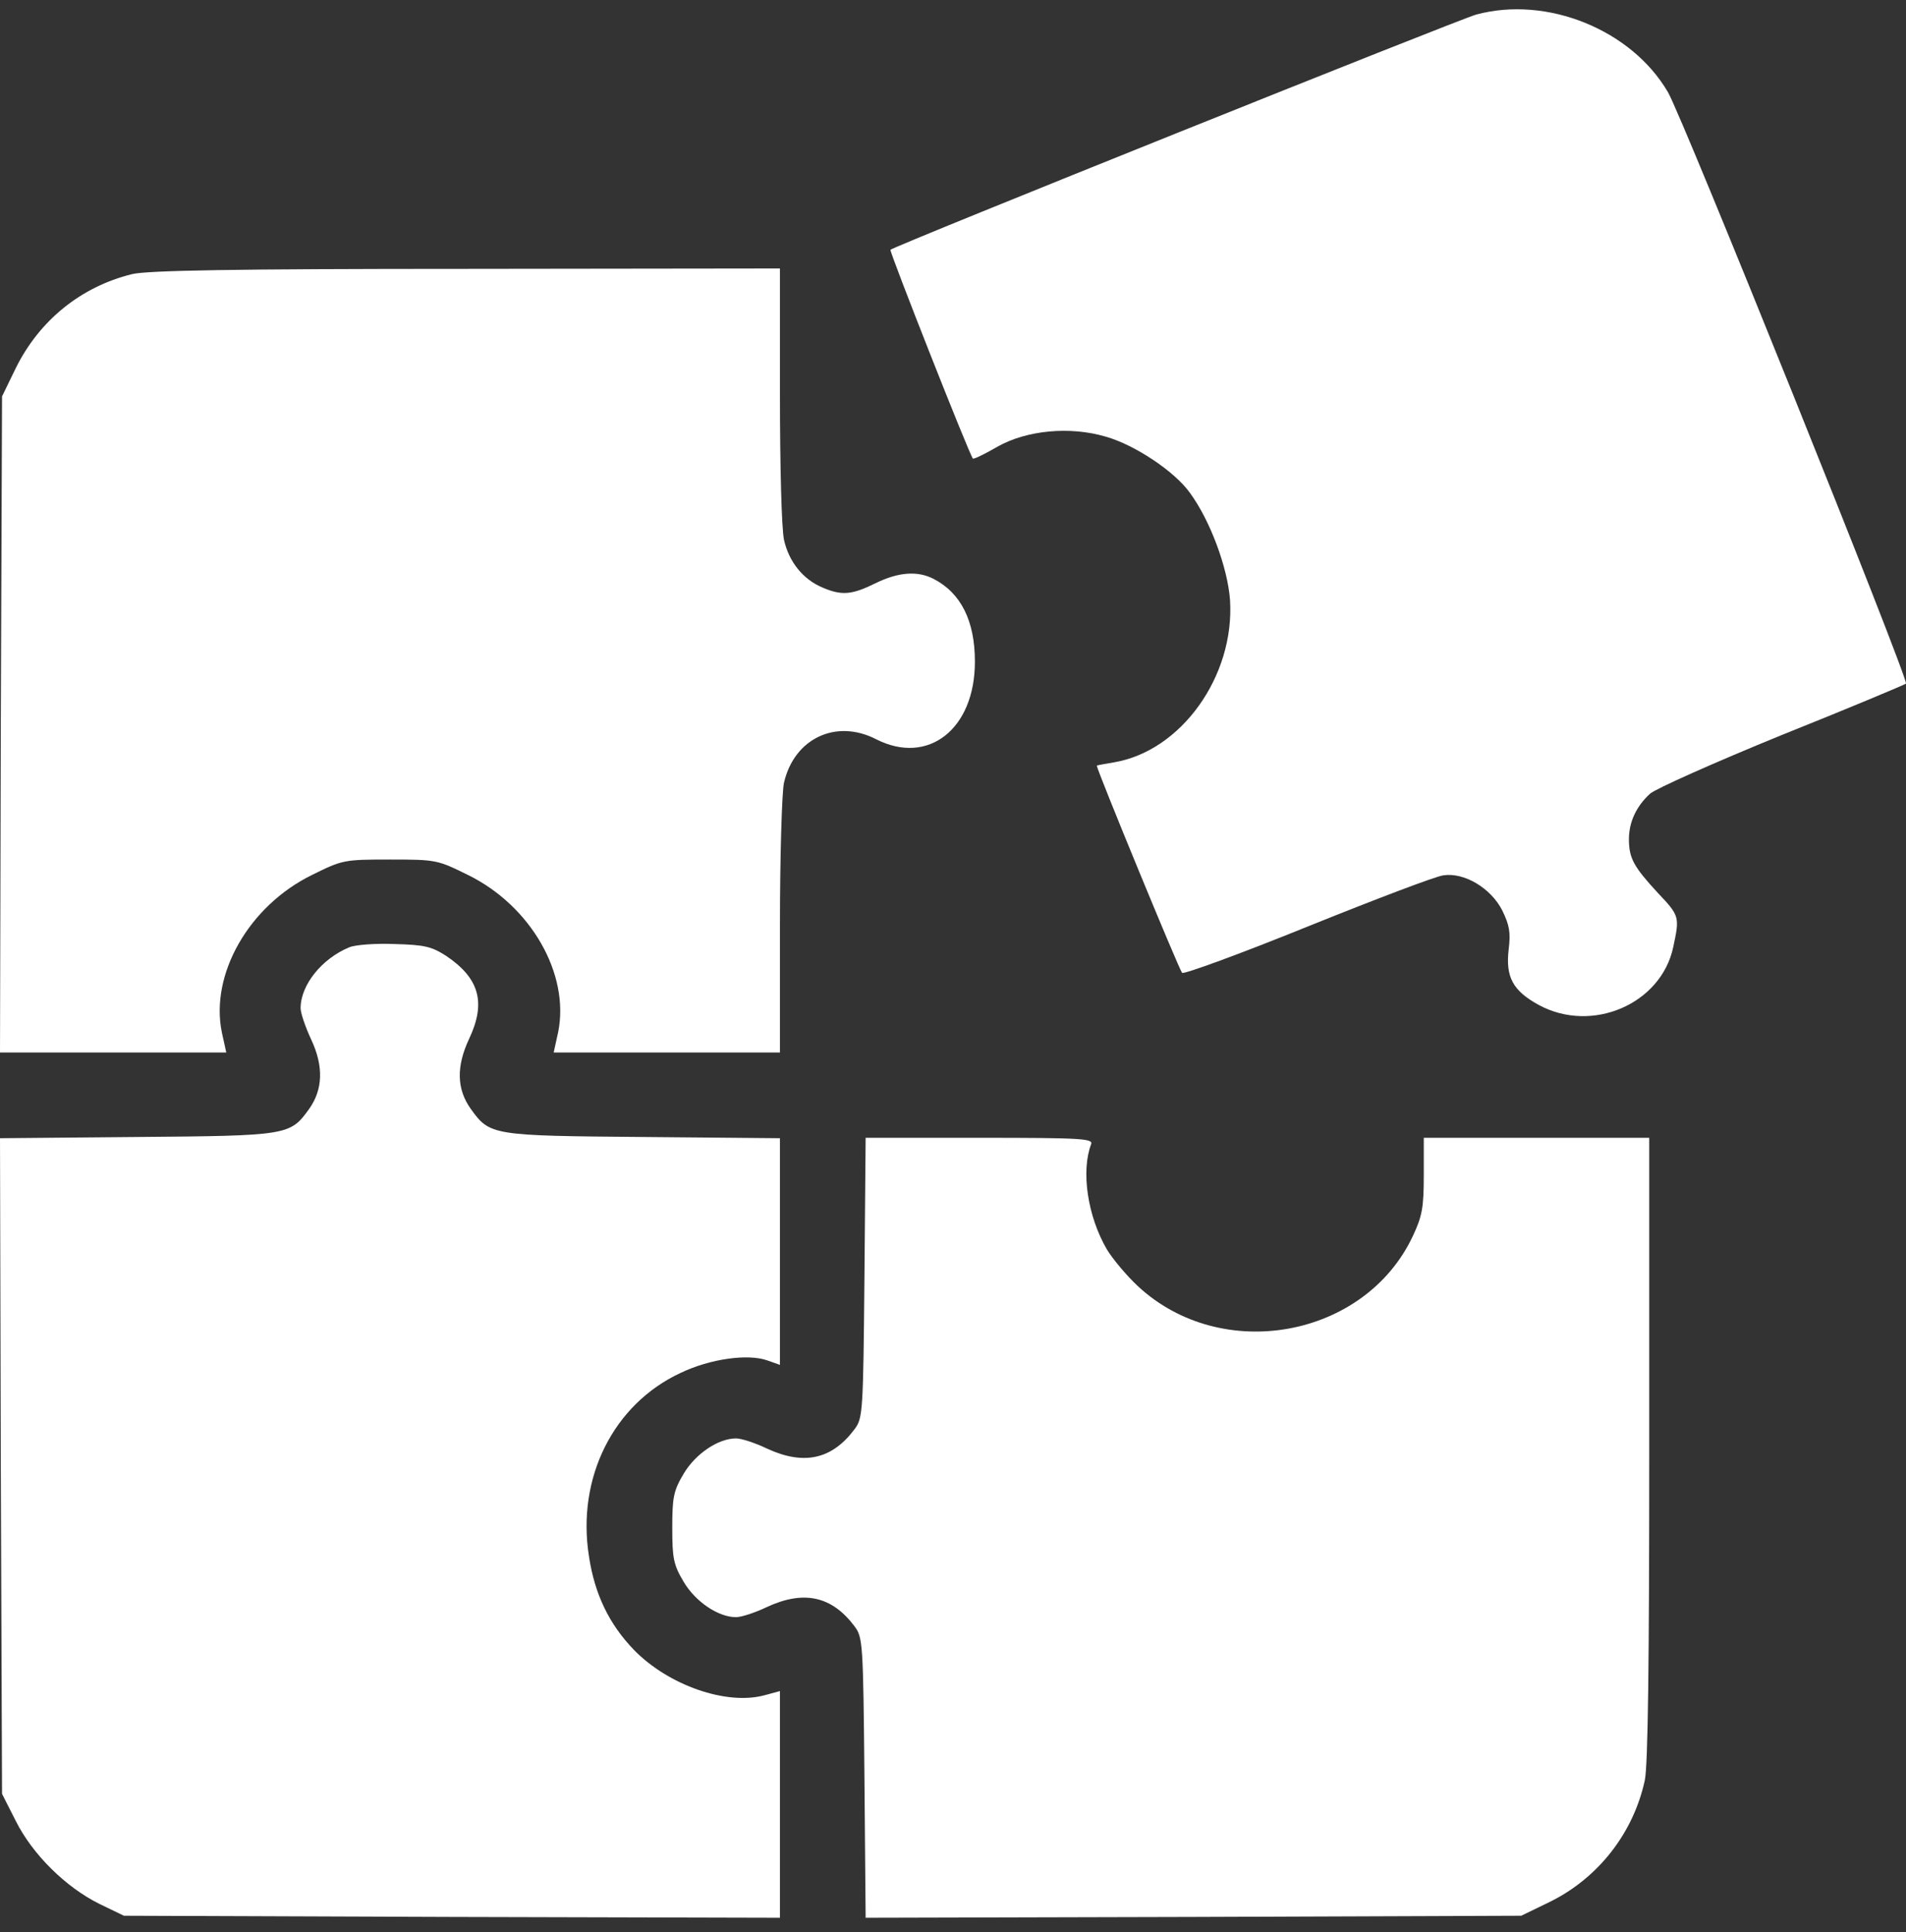
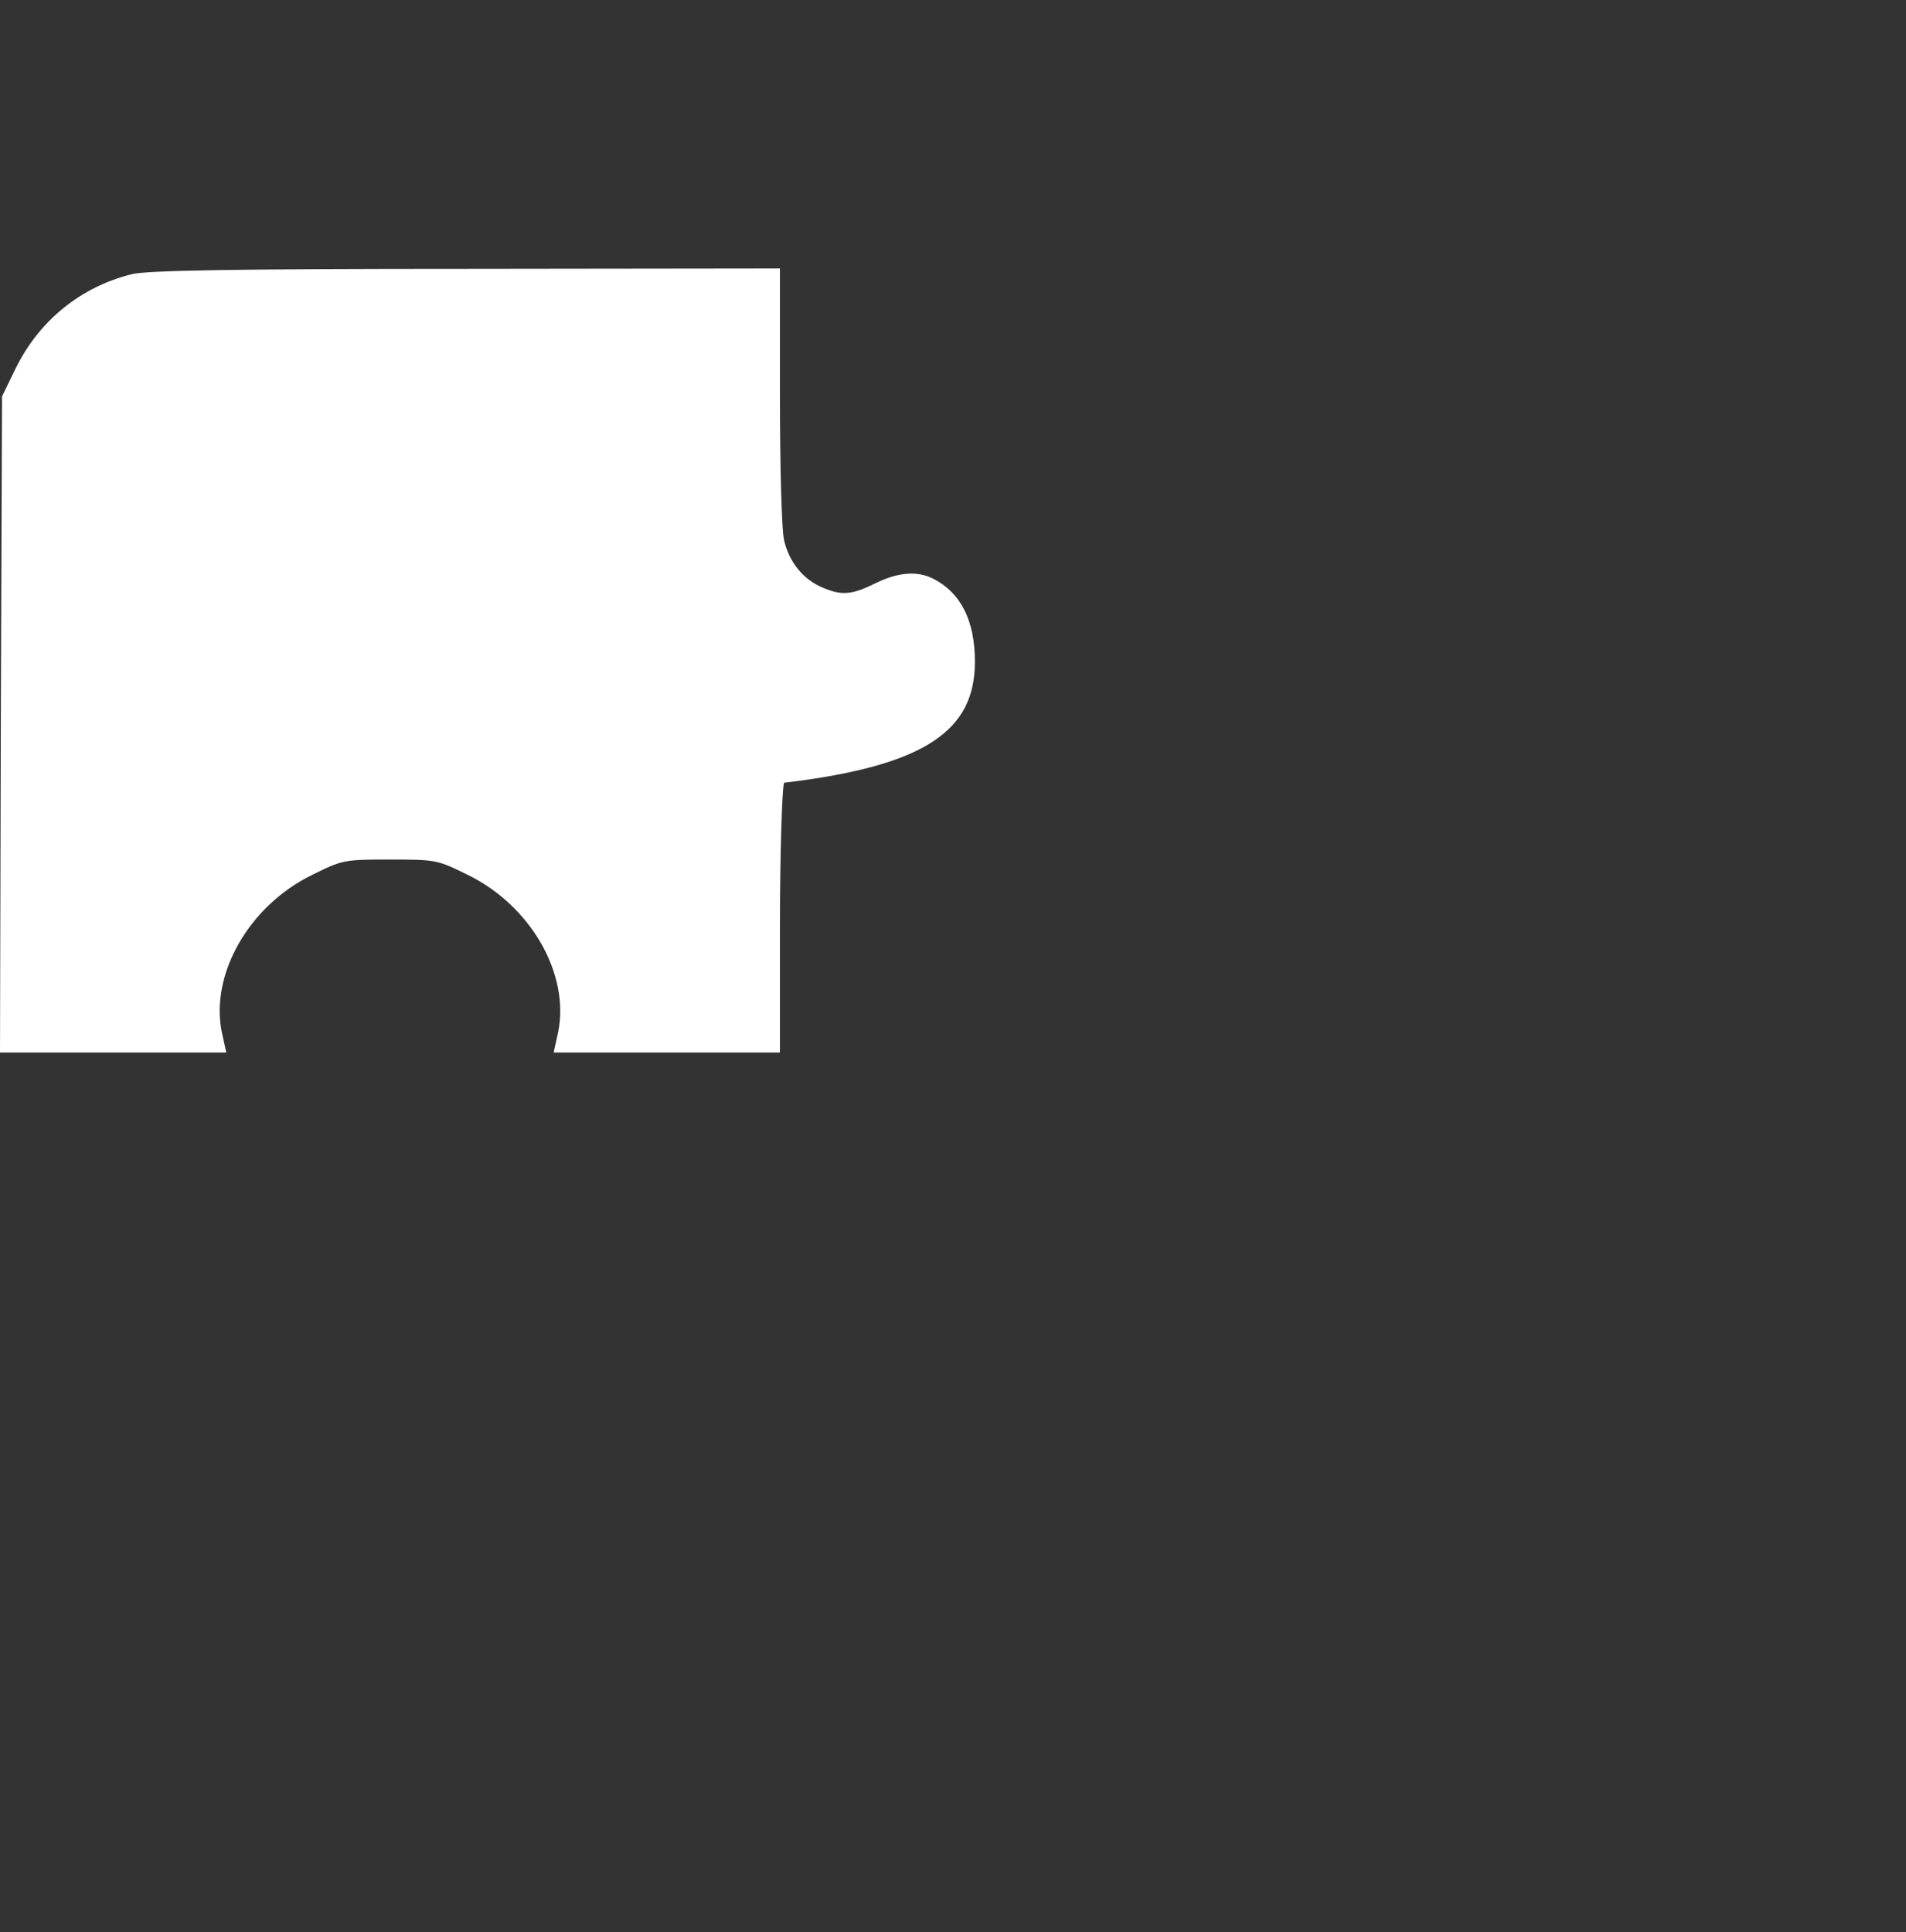
<svg xmlns="http://www.w3.org/2000/svg" width="73" height="74" viewBox="0 0 73 74" fill="none">
  <rect x="0" y="0" width="73" height="74" fill="#333333" stroke="none" />
-   <path d="M56.538 0.558C55.823 0.76 34.275 9.41 34.104 9.566C34.057 9.628 37.122 17.407 37.262 17.563C37.293 17.594 37.713 17.392 38.195 17.112C39.316 16.474 40.98 16.318 42.349 16.723C43.454 17.034 44.979 18.045 45.57 18.87C46.348 19.928 47.017 21.732 47.11 22.977C47.297 25.902 45.228 28.78 42.645 29.2C42.287 29.262 42.007 29.309 42.007 29.325C42.007 29.48 45.165 37.15 45.274 37.259C45.337 37.322 47.468 36.544 50.082 35.486C52.664 34.443 54.998 33.556 55.278 33.525C56.072 33.401 57.098 34.008 57.534 34.863C57.814 35.439 57.861 35.703 57.783 36.357C57.658 37.415 57.939 37.944 58.934 38.488C60.972 39.593 63.617 38.457 64.084 36.279C64.333 35.112 64.333 35.081 63.493 34.194C62.575 33.199 62.388 32.872 62.388 32.141C62.388 31.487 62.668 30.881 63.197 30.398C63.4 30.212 65.671 29.2 68.222 28.158C70.79 27.131 72.937 26.229 72.999 26.182C73.123 26.058 64.442 4.478 63.882 3.529C62.481 1.133 59.245 -0.173 56.538 0.558Z" fill="white" />
-   <path d="M5.056 10.499C3.096 10.982 1.509 12.273 0.607 14.093L0.078 15.182L0.031 27.738L0 40.309H4.325H8.666L8.495 39.531C8.044 37.306 9.537 34.692 11.949 33.51C13.116 32.934 13.162 32.919 14.936 32.919C16.709 32.919 16.756 32.934 17.923 33.51C20.334 34.692 21.828 37.306 21.377 39.531L21.206 40.309H25.546H29.872V35.439C29.872 32.779 29.949 30.305 30.027 29.978C30.416 28.282 32.019 27.52 33.559 28.313C35.55 29.325 37.339 27.924 37.339 25.342C37.339 23.786 36.81 22.712 35.752 22.168C35.146 21.857 34.414 21.904 33.528 22.339C32.641 22.775 32.252 22.821 31.521 22.51C30.758 22.199 30.214 21.515 30.027 20.674C29.934 20.239 29.872 17.843 29.872 15.105V10.282L17.861 10.297C8.837 10.297 5.632 10.359 5.056 10.499Z" fill="white" />
-   <path d="M13.38 36.279C12.322 36.715 11.513 37.726 11.513 38.613C11.513 38.8 11.7 39.344 11.918 39.811C12.4 40.838 12.369 41.725 11.84 42.471C11.108 43.483 11.046 43.498 5.243 43.545L0 43.592L0.031 56.147L0.078 68.702L0.607 69.745C1.245 71.02 2.52 72.281 3.812 72.919L4.745 73.37L17.316 73.416L29.872 73.448V69.107V64.766L29.296 64.922C27.833 65.326 25.609 64.548 24.286 63.195C23.337 62.215 22.777 61.063 22.559 59.616C22.077 56.598 23.493 53.782 26.06 52.584C27.196 52.04 28.642 51.837 29.389 52.102L29.872 52.273V47.932V43.592L24.628 43.545C18.825 43.498 18.763 43.483 18.032 42.471C17.487 41.709 17.472 40.838 17.97 39.78C18.623 38.395 18.359 37.462 17.083 36.606C16.523 36.248 16.258 36.186 15.107 36.155C14.376 36.124 13.598 36.186 13.38 36.279Z" fill="white" />
-   <path d="M33.108 48.928C33.061 54.093 33.045 54.311 32.734 54.731C31.863 55.898 30.789 56.131 29.374 55.478C28.922 55.26 28.393 55.089 28.191 55.089C27.507 55.089 26.635 55.68 26.184 56.443C25.795 57.096 25.748 57.345 25.748 58.512C25.748 59.679 25.795 59.928 26.184 60.581C26.635 61.343 27.507 61.935 28.191 61.935C28.393 61.935 28.922 61.764 29.374 61.546C30.789 60.892 31.863 61.126 32.734 62.292C33.045 62.712 33.061 62.93 33.108 68.096L33.154 73.448L45.71 73.416L58.265 73.37L59.354 72.841C61.221 71.923 62.559 70.196 62.995 68.189C63.119 67.613 63.166 63.693 63.166 55.478V43.576H58.856H54.531V45.007C54.531 46.252 54.469 46.579 54.111 47.341C52.275 51.246 46.783 52.242 43.578 49.255C43.142 48.85 42.614 48.212 42.396 47.855C41.649 46.579 41.4 44.852 41.789 43.825C41.882 43.607 41.447 43.576 37.526 43.576H33.154L33.108 48.928Z" fill="white" />
+   <path d="M5.056 10.499C3.096 10.982 1.509 12.273 0.607 14.093L0.078 15.182L0.031 27.738L0 40.309H4.325H8.666L8.495 39.531C8.044 37.306 9.537 34.692 11.949 33.51C13.116 32.934 13.162 32.919 14.936 32.919C16.709 32.919 16.756 32.934 17.923 33.51C20.334 34.692 21.828 37.306 21.377 39.531L21.206 40.309H25.546H29.872V35.439C29.872 32.779 29.949 30.305 30.027 29.978C35.55 29.325 37.339 27.924 37.339 25.342C37.339 23.786 36.81 22.712 35.752 22.168C35.146 21.857 34.414 21.904 33.528 22.339C32.641 22.775 32.252 22.821 31.521 22.51C30.758 22.199 30.214 21.515 30.027 20.674C29.934 20.239 29.872 17.843 29.872 15.105V10.282L17.861 10.297C8.837 10.297 5.632 10.359 5.056 10.499Z" fill="white" />
</svg>